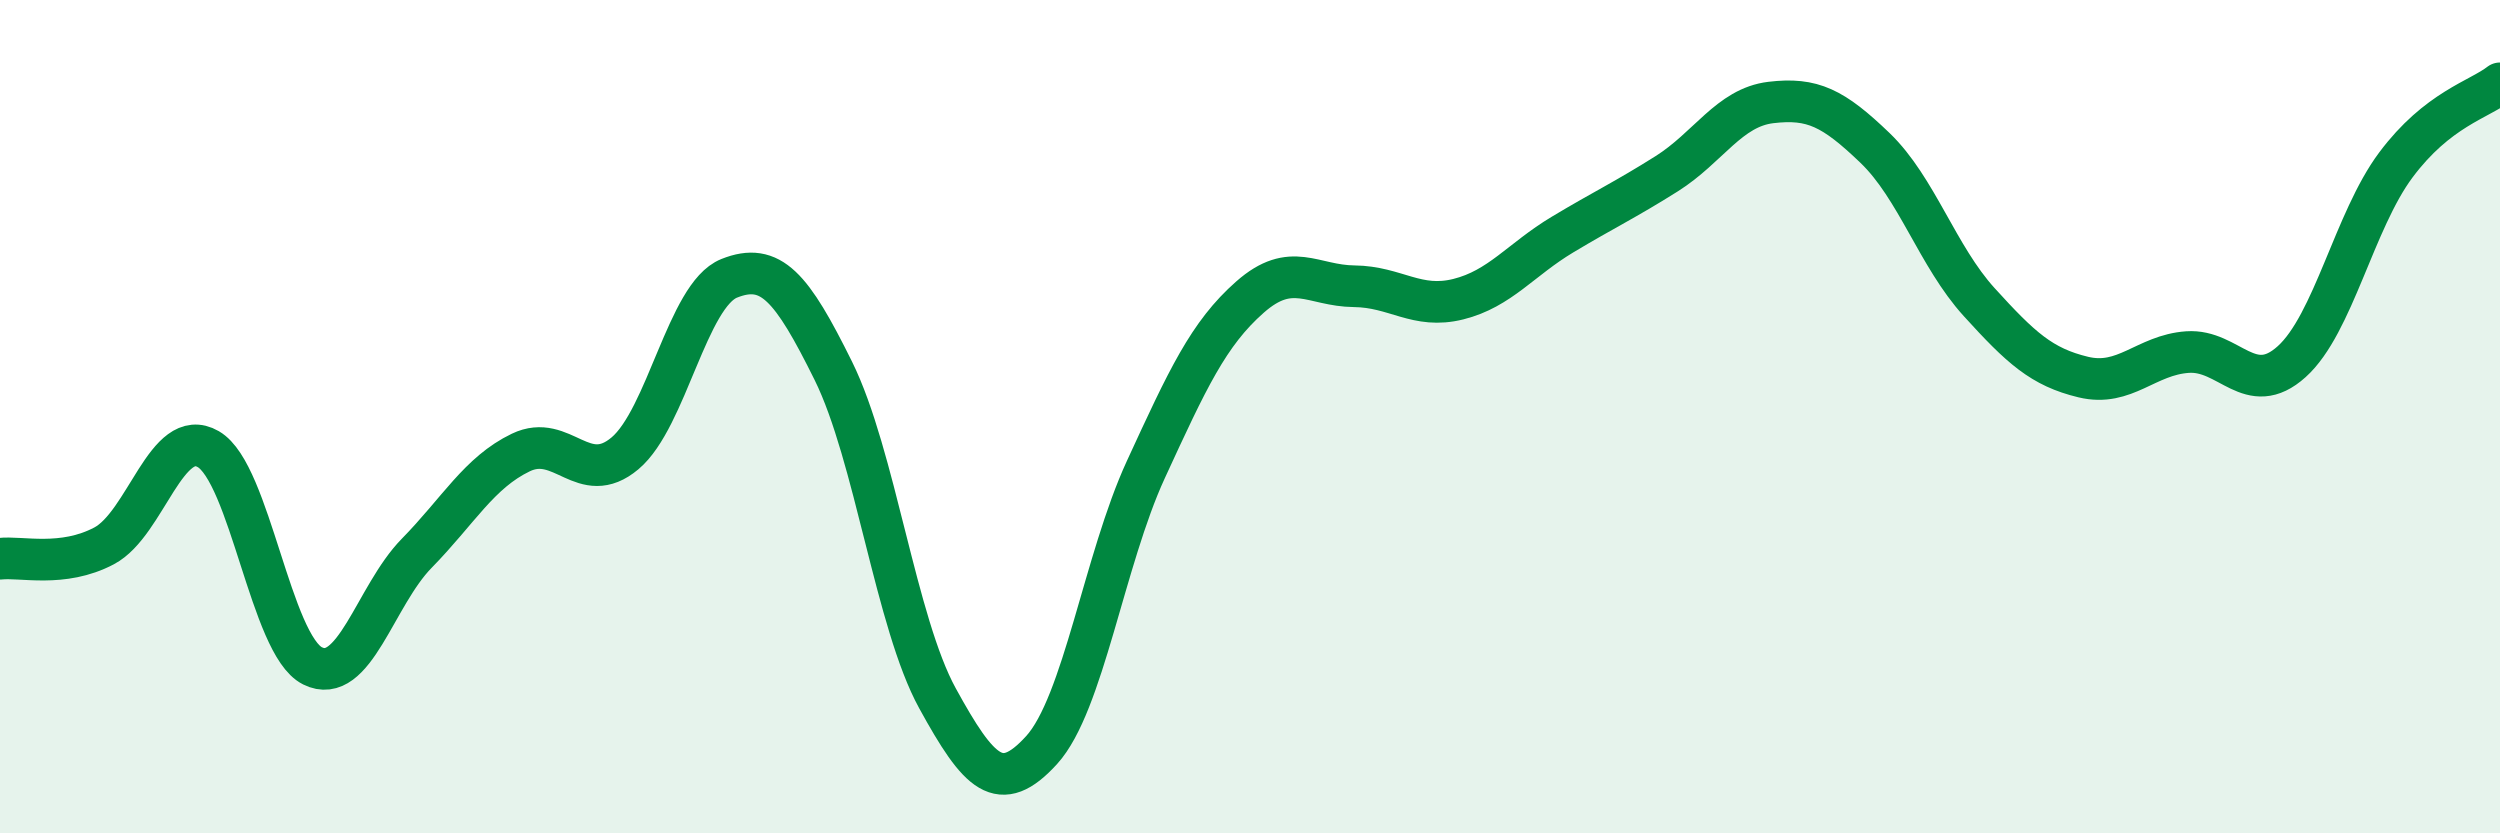
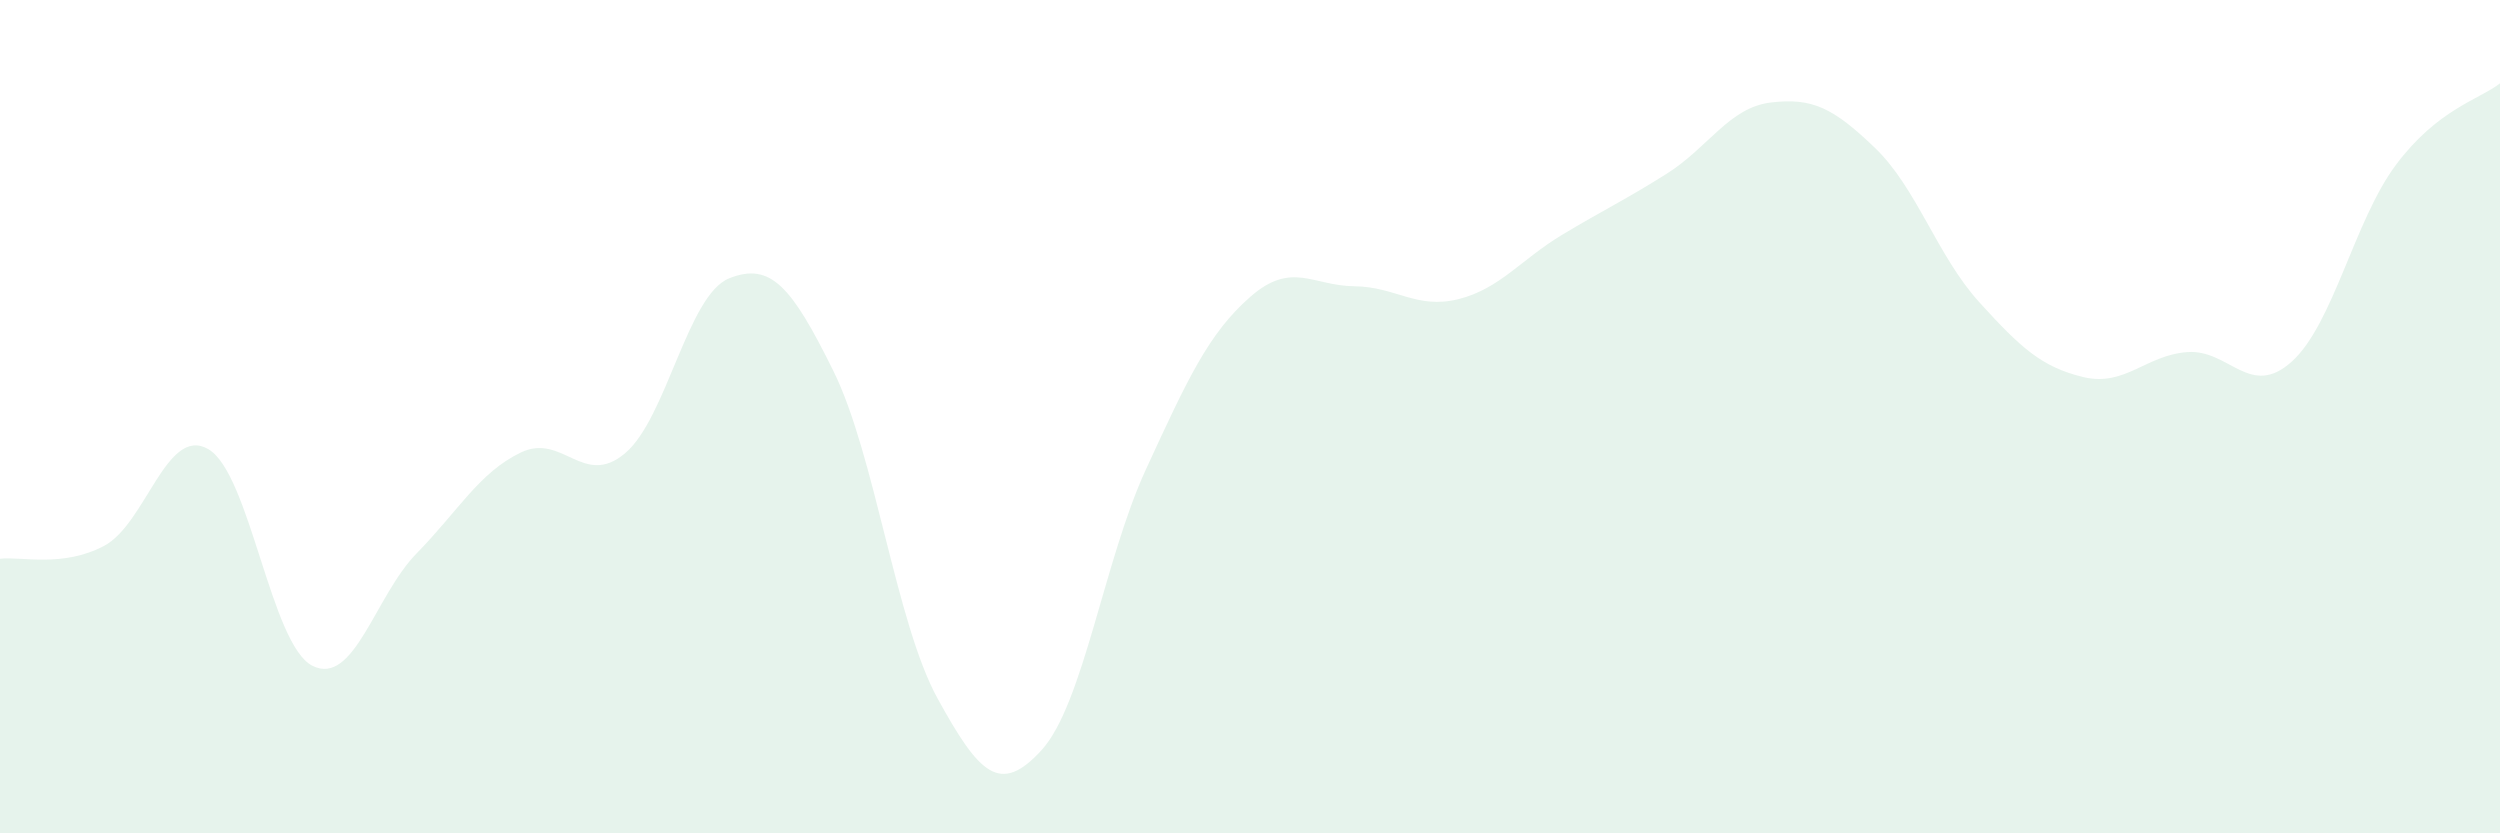
<svg xmlns="http://www.w3.org/2000/svg" width="60" height="20" viewBox="0 0 60 20">
  <path d="M 0,13.41 C 0.5,13.35 1.5,13.63 2.5,13.1 C 3.5,12.57 4,10.2 5,10.78 C 6,11.36 6.5,15.48 7.5,15.98 C 8.5,16.48 9,14.3 10,13.28 C 11,12.26 11.5,11.34 12.5,10.86 C 13.5,10.38 14,11.72 15,10.88 C 16,10.04 16.5,7.08 17.5,6.68 C 18.5,6.28 19,6.88 20,8.9 C 21,10.92 21.5,14.94 22.5,16.76 C 23.5,18.58 24,19.1 25,18 C 26,16.9 26.5,13.44 27.5,11.27 C 28.5,9.1 29,8.01 30,7.13 C 31,6.25 31.5,6.86 32.5,6.87 C 33.5,6.88 34,7.43 35,7.18 C 36,6.93 36.5,6.23 37.5,5.63 C 38.5,5.03 39,4.8 40,4.17 C 41,3.54 41.5,2.58 42.5,2.46 C 43.5,2.34 44,2.59 45,3.55 C 46,4.51 46.5,6.15 47.5,7.25 C 48.5,8.35 49,8.81 50,9.05 C 51,9.29 51.5,8.52 52.5,8.45 C 53.5,8.38 54,9.58 55,8.68 C 56,7.78 56.5,5.3 57.5,3.96 C 58.5,2.62 59.5,2.39 60,2L60 20L0 20Z" fill="#008740" opacity="0.1" stroke-linecap="round" stroke-linejoin="round" />
-   <path d="M 0,13.41 C 0.5,13.35 1.5,13.63 2.5,13.1 C 3.5,12.57 4,10.2 5,10.78 C 6,11.36 6.5,15.48 7.5,15.98 C 8.5,16.48 9,14.3 10,13.28 C 11,12.26 11.5,11.34 12.5,10.86 C 13.5,10.38 14,11.72 15,10.88 C 16,10.04 16.5,7.08 17.5,6.68 C 18.5,6.28 19,6.88 20,8.9 C 21,10.92 21.5,14.94 22.5,16.76 C 23.5,18.58 24,19.1 25,18 C 26,16.9 26.5,13.44 27.5,11.27 C 28.5,9.1 29,8.01 30,7.13 C 31,6.25 31.5,6.86 32.5,6.87 C 33.5,6.88 34,7.43 35,7.18 C 36,6.93 36.5,6.23 37.5,5.63 C 38.5,5.03 39,4.8 40,4.17 C 41,3.54 41.5,2.58 42.5,2.46 C 43.5,2.34 44,2.59 45,3.55 C 46,4.51 46.5,6.15 47.5,7.25 C 48.5,8.35 49,8.81 50,9.05 C 51,9.29 51.5,8.52 52.5,8.45 C 53.5,8.38 54,9.58 55,8.68 C 56,7.78 56.5,5.3 57.5,3.96 C 58.5,2.62 59.5,2.39 60,2" stroke="#008740" stroke-width="1" fill="none" stroke-linecap="round" stroke-linejoin="round" />
</svg>